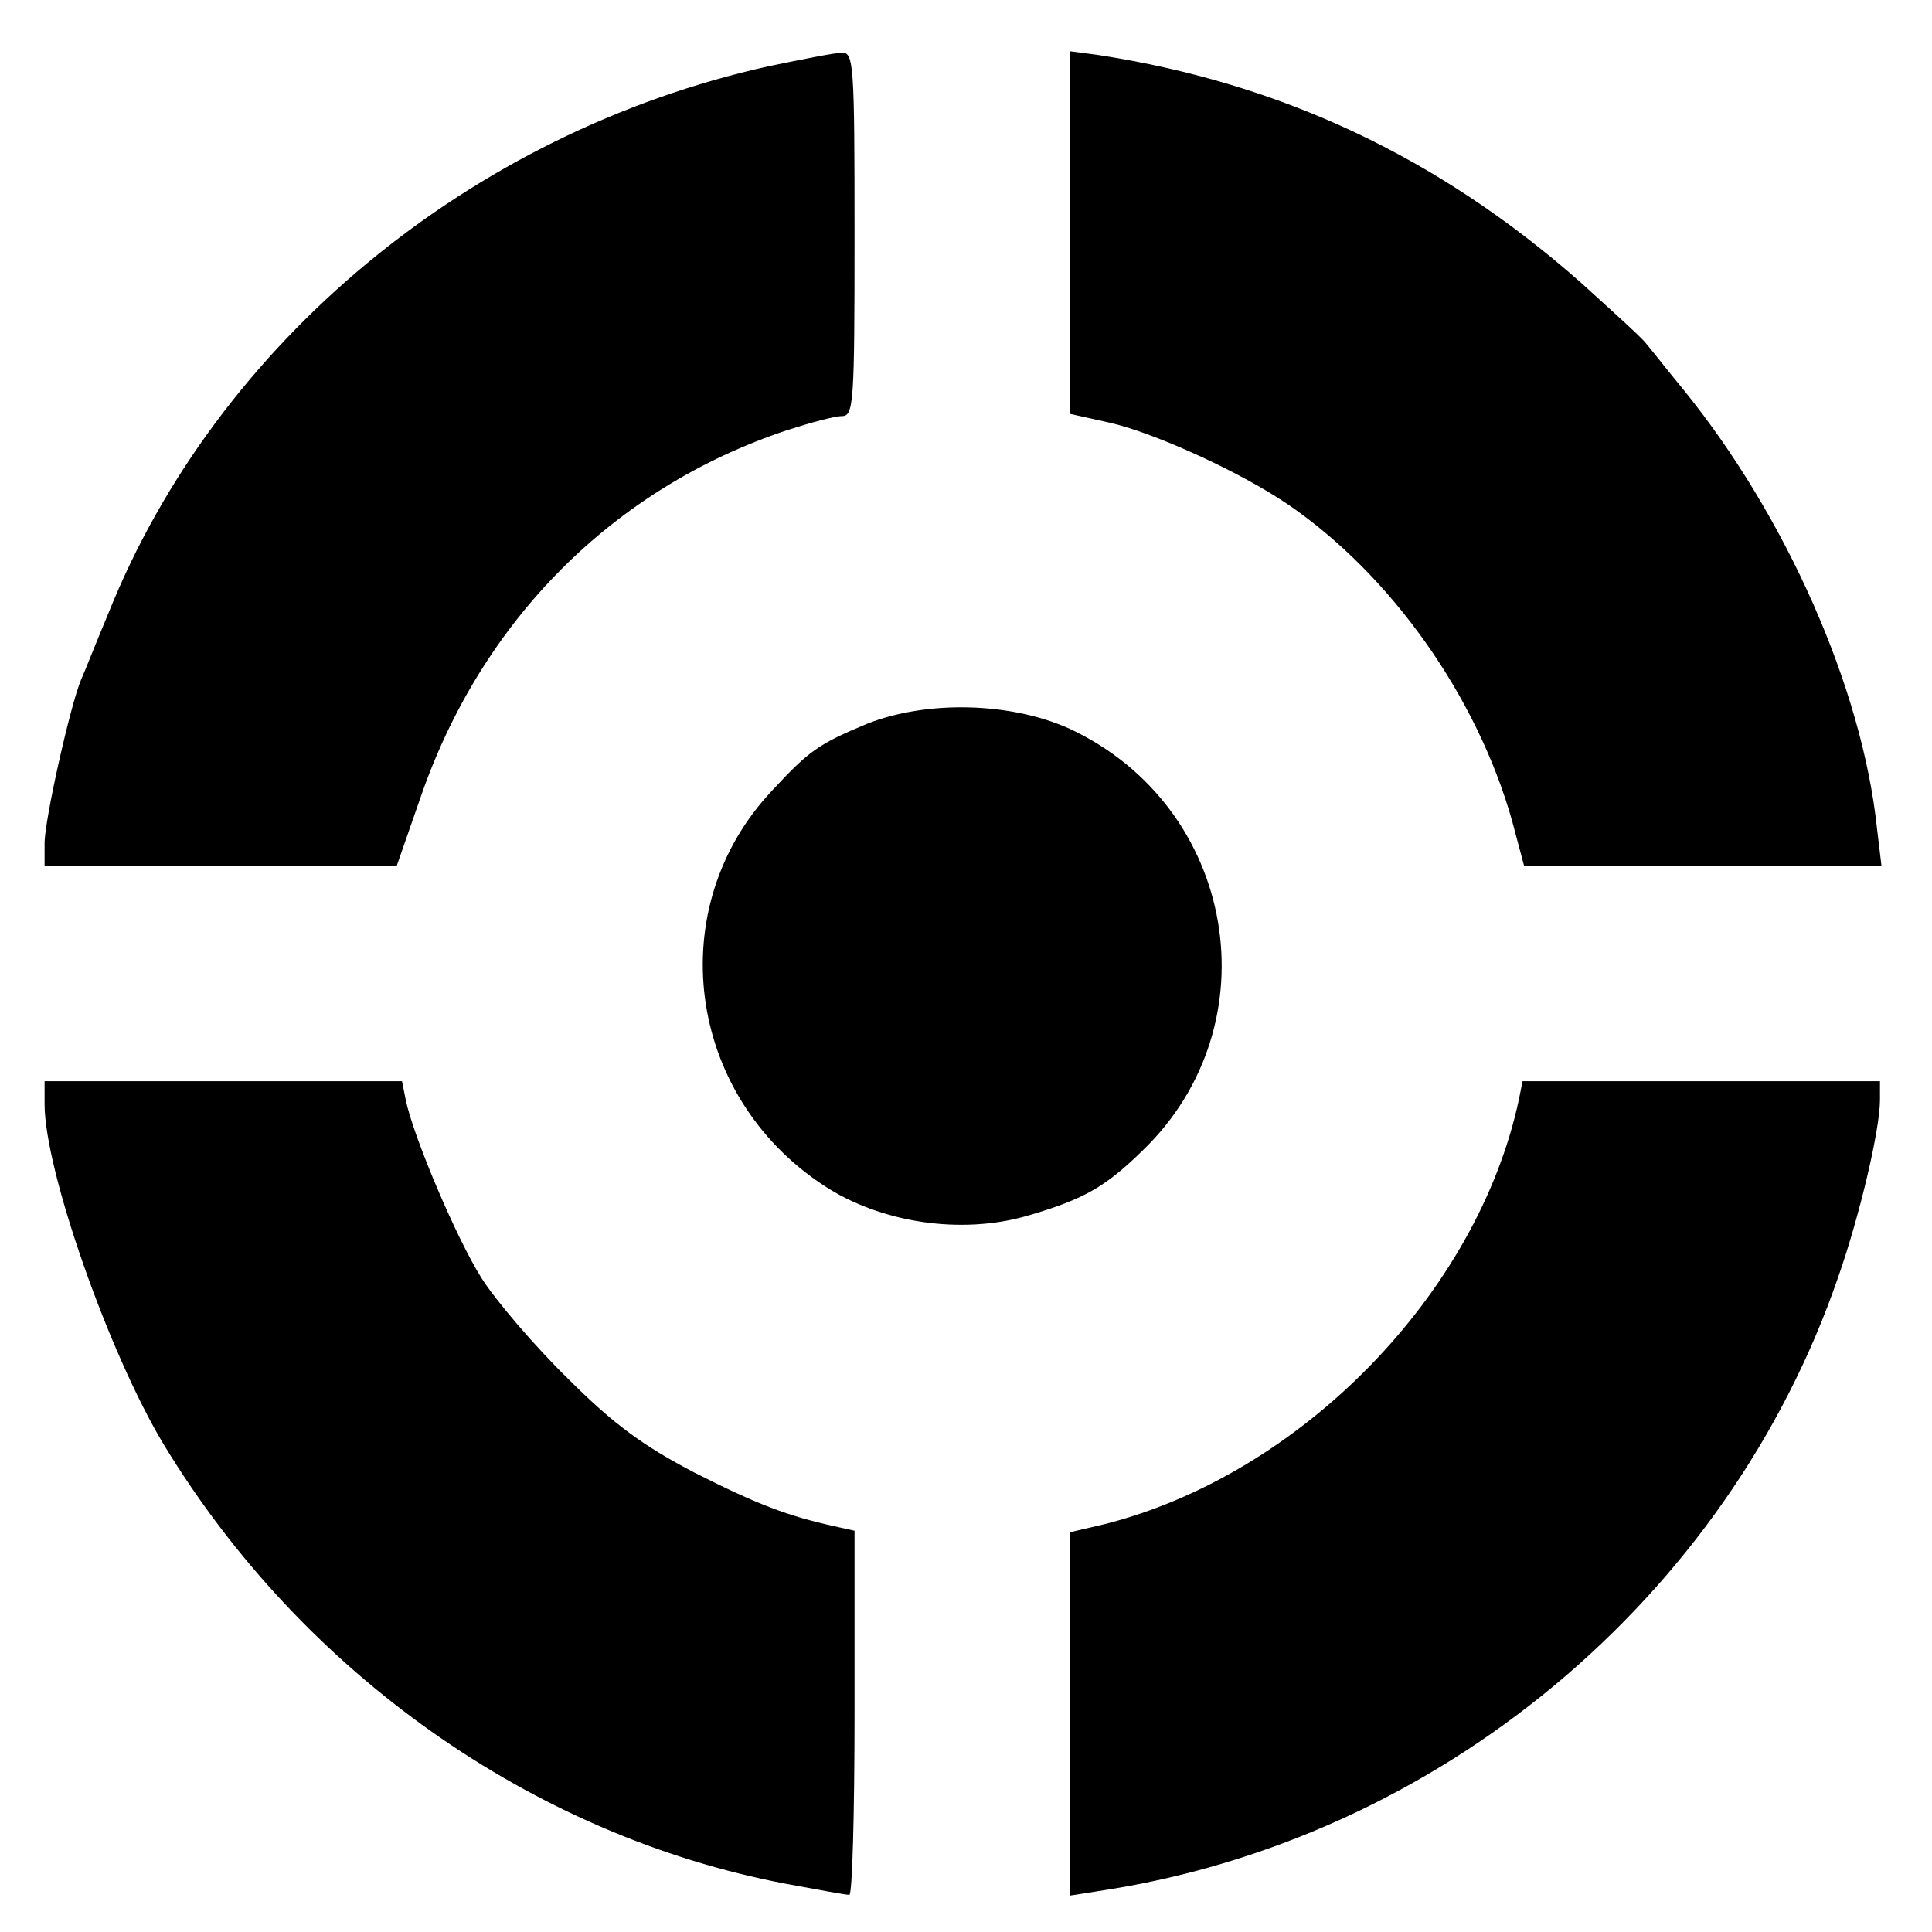
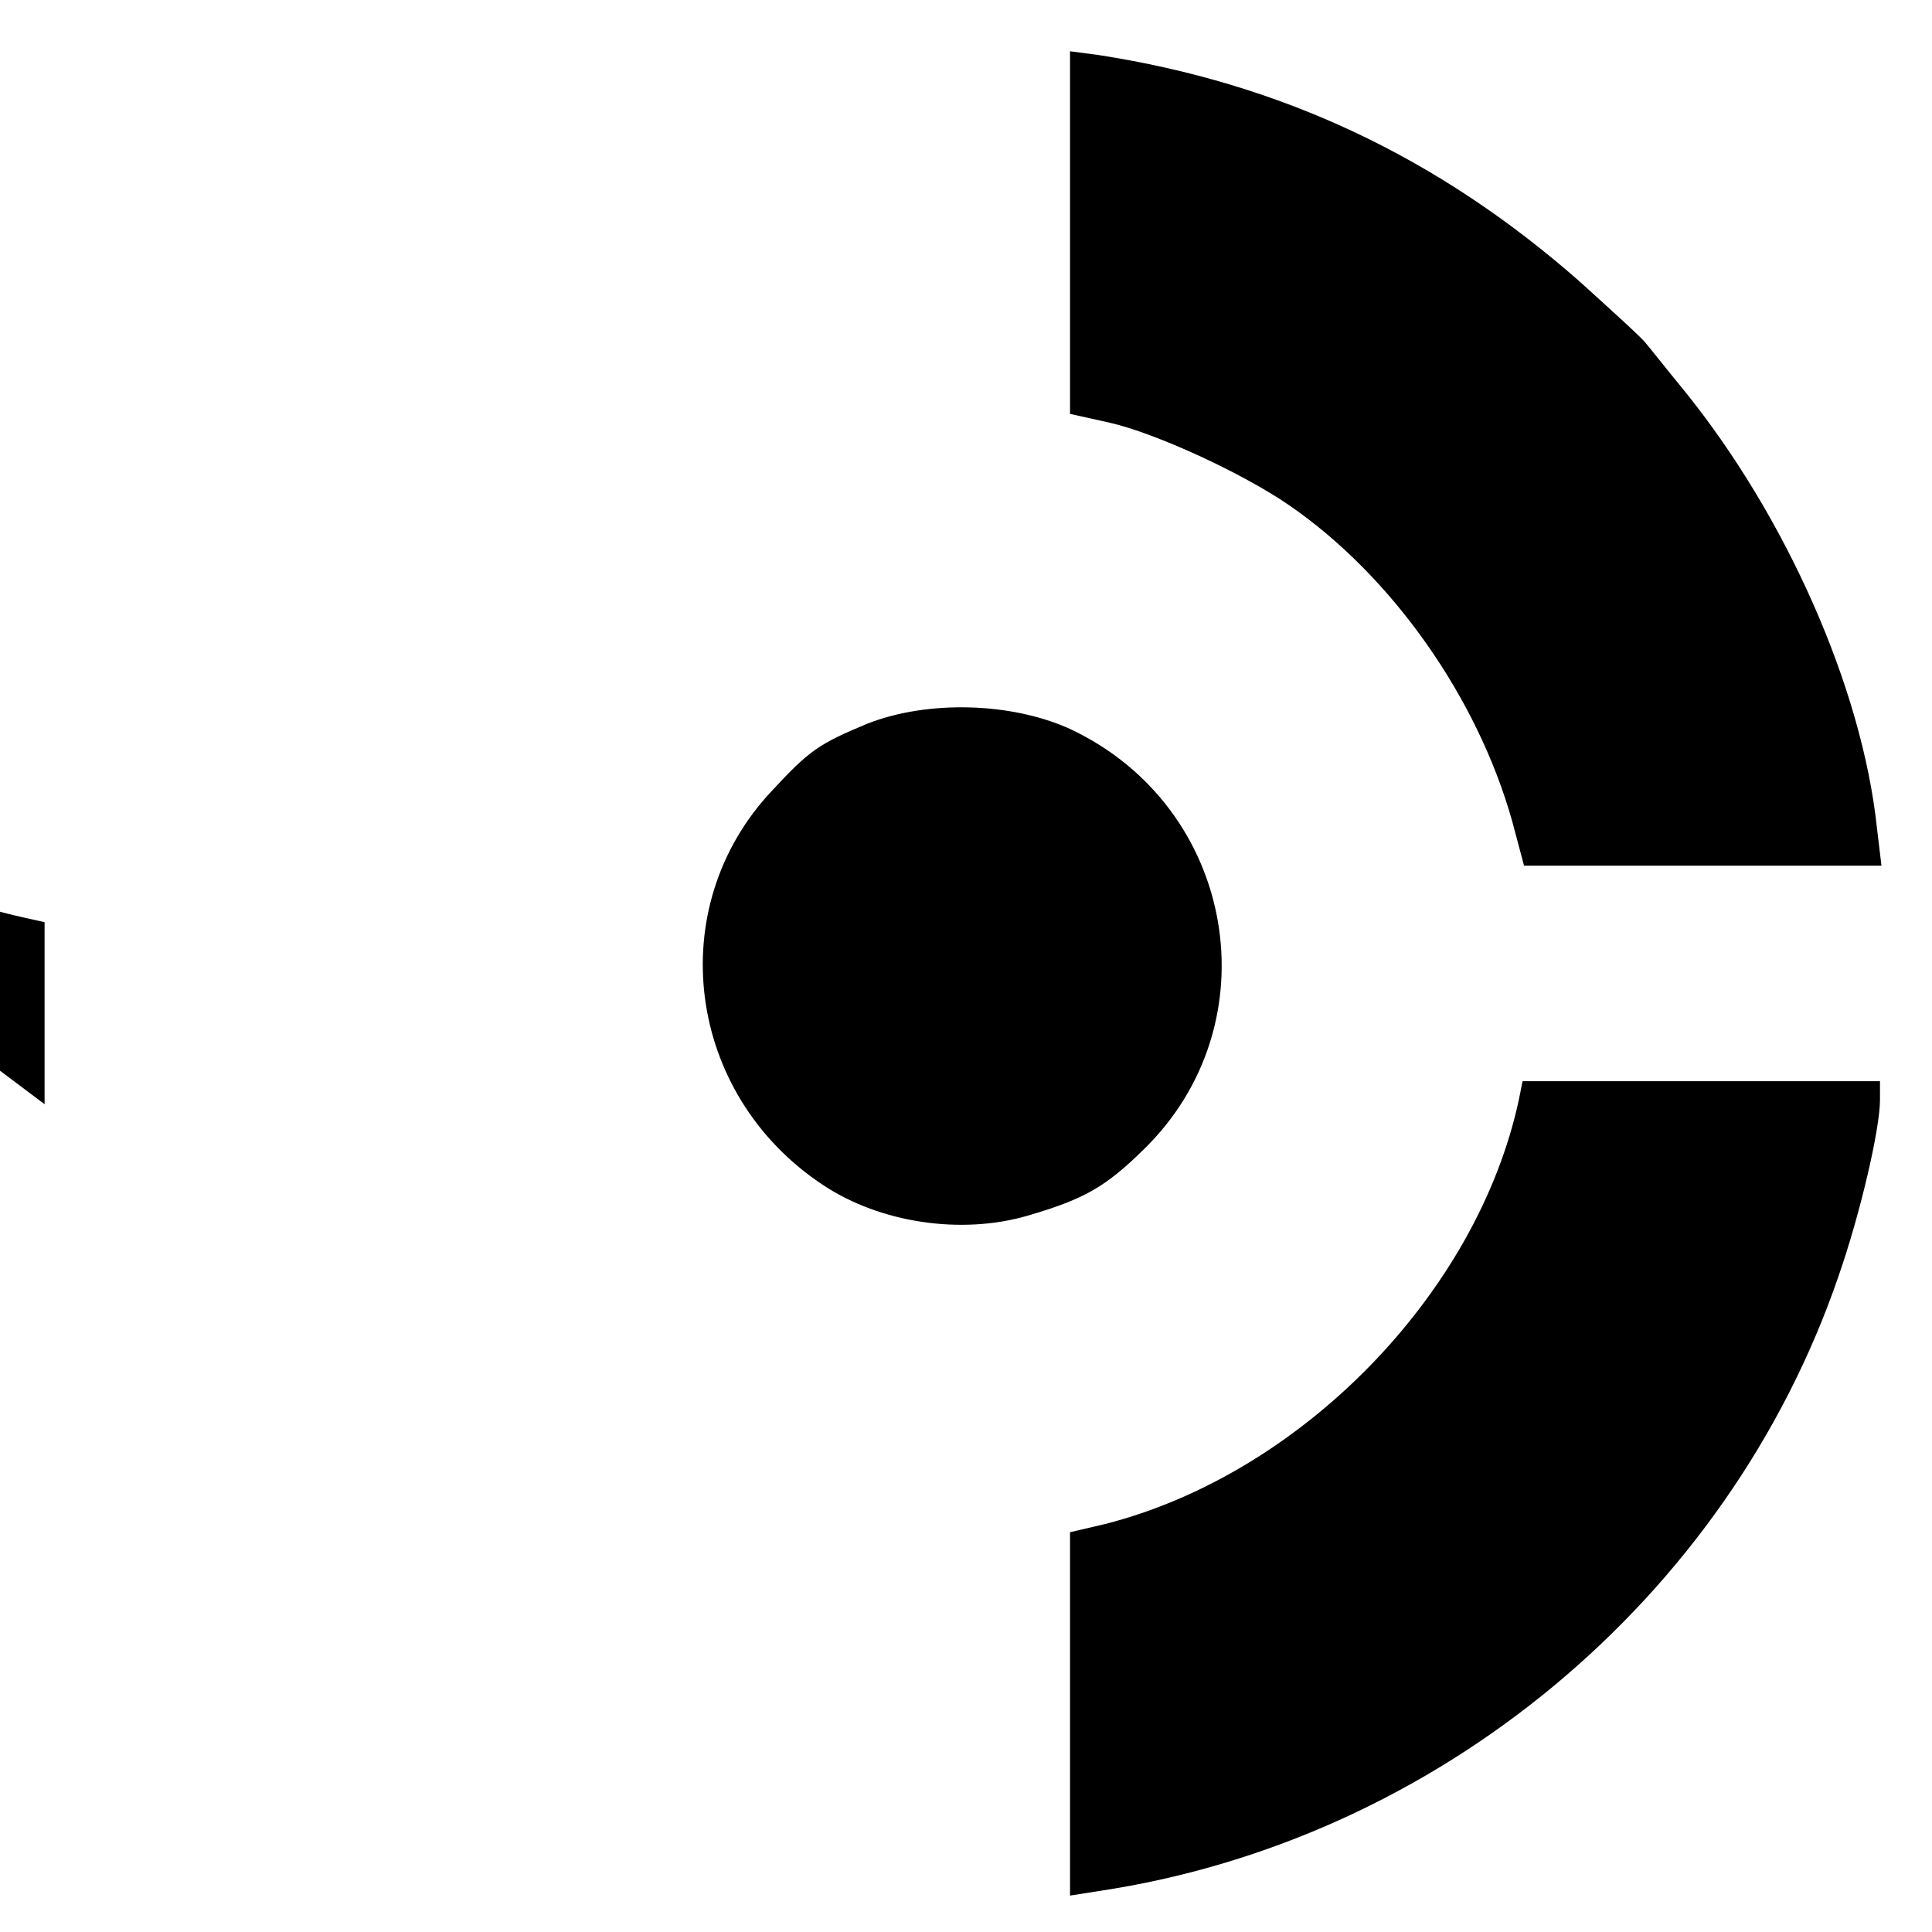
<svg xmlns="http://www.w3.org/2000/svg" version="1.0" width="260pt" height="260pt" viewBox="0 0 260 260" preserveAspectRatio="xMidYMid meet">
  <g transform="translate(0,260) scale(0.1,-0.1)" fill="#000000" stroke="none">
-     <path d="M1035 2511 c-402 -89 -743 -372 -889 -736 -16 -38 -32 -79 -37 -90 -14 -33 -49 -188 -49 -220 l0 -30 237 0 237 0 32 92 c82 238 259 416 493 494 31 10 64 19 74 19 16 0 17 18 17 245 0 227 -1 245 -17 244 -10 0 -54 -9 -98 -18z" />
    <path d="M1440 2287 l0 -244 54 -12 c61 -14 177 -67 241 -111 138 -95 253 -258 300 -425 l16 -60 241 0 240 0 -6 50 c-20 190 -123 421 -260 590 -23 28 -45 56 -51 63 -5 7 -46 44 -89 83 -191 168 -402 267 -648 305 l-38 5 0 -244z" />
    <path d="M1167 1626 c-65 -27 -78 -36 -128 -90 -148 -157 -116 -409 69 -531 77 -51 186 -67 275 -41 75 22 104 38 155 88 176 170 126 462 -98 567 -79 36 -192 39 -273 7z" />
-     <path d="M60 1114 c0 -89 87 -337 161 -459 186 -306 495 -525 836 -590 43 -8 81 -15 86 -15 4 0 7 110 7 245 l0 245 -27 6 c-63 14 -103 29 -188 72 -69 36 -109 65 -171 127 -45 44 -97 105 -116 135 -34 54 -92 191 -102 240 l-5 25 -241 0 -240 0 0 -31z" />
+     <path d="M60 1114 l0 245 -27 6 c-63 14 -103 29 -188 72 -69 36 -109 65 -171 127 -45 44 -97 105 -116 135 -34 54 -92 191 -102 240 l-5 25 -241 0 -240 0 0 -31z" />
    <path d="M2044 1120 c-56 -261 -293 -504 -557 -571 l-47 -11 0 -245 0 -244 38 6 c456 68 847 393 996 827 29 83 56 198 56 238 l0 25 -240 0 -241 0 -5 -25z" />
  </g>
</svg>